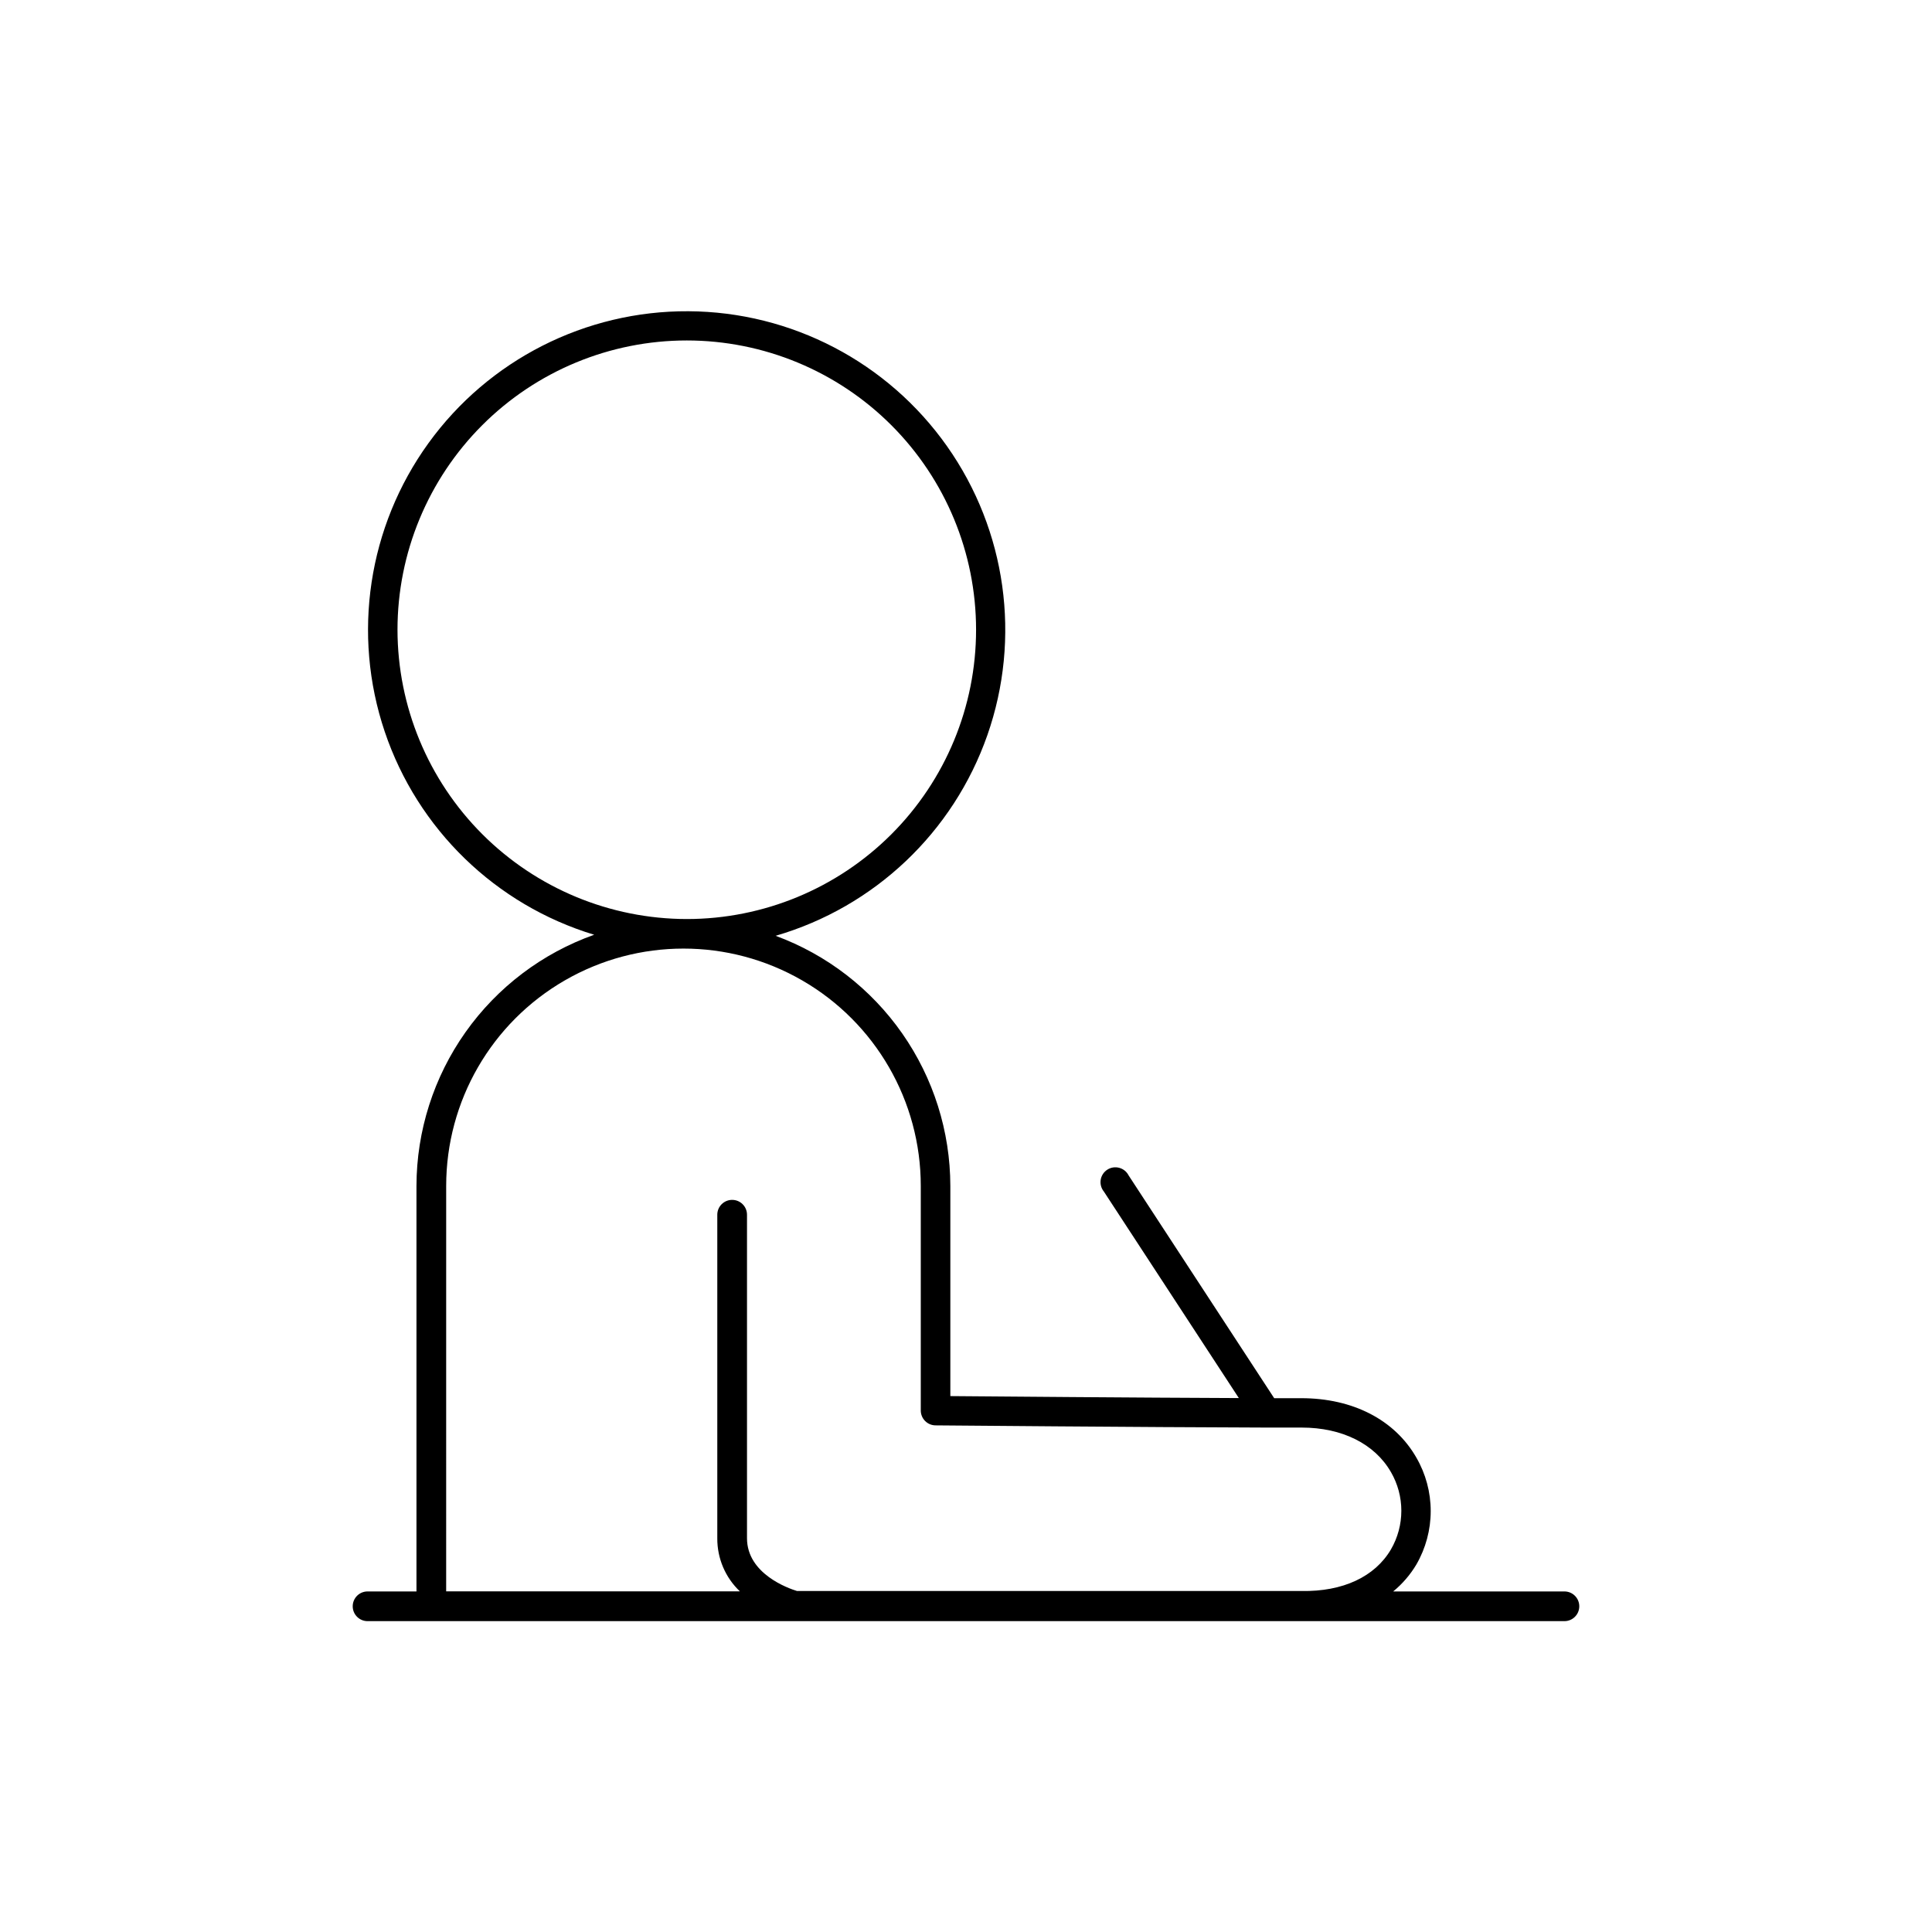
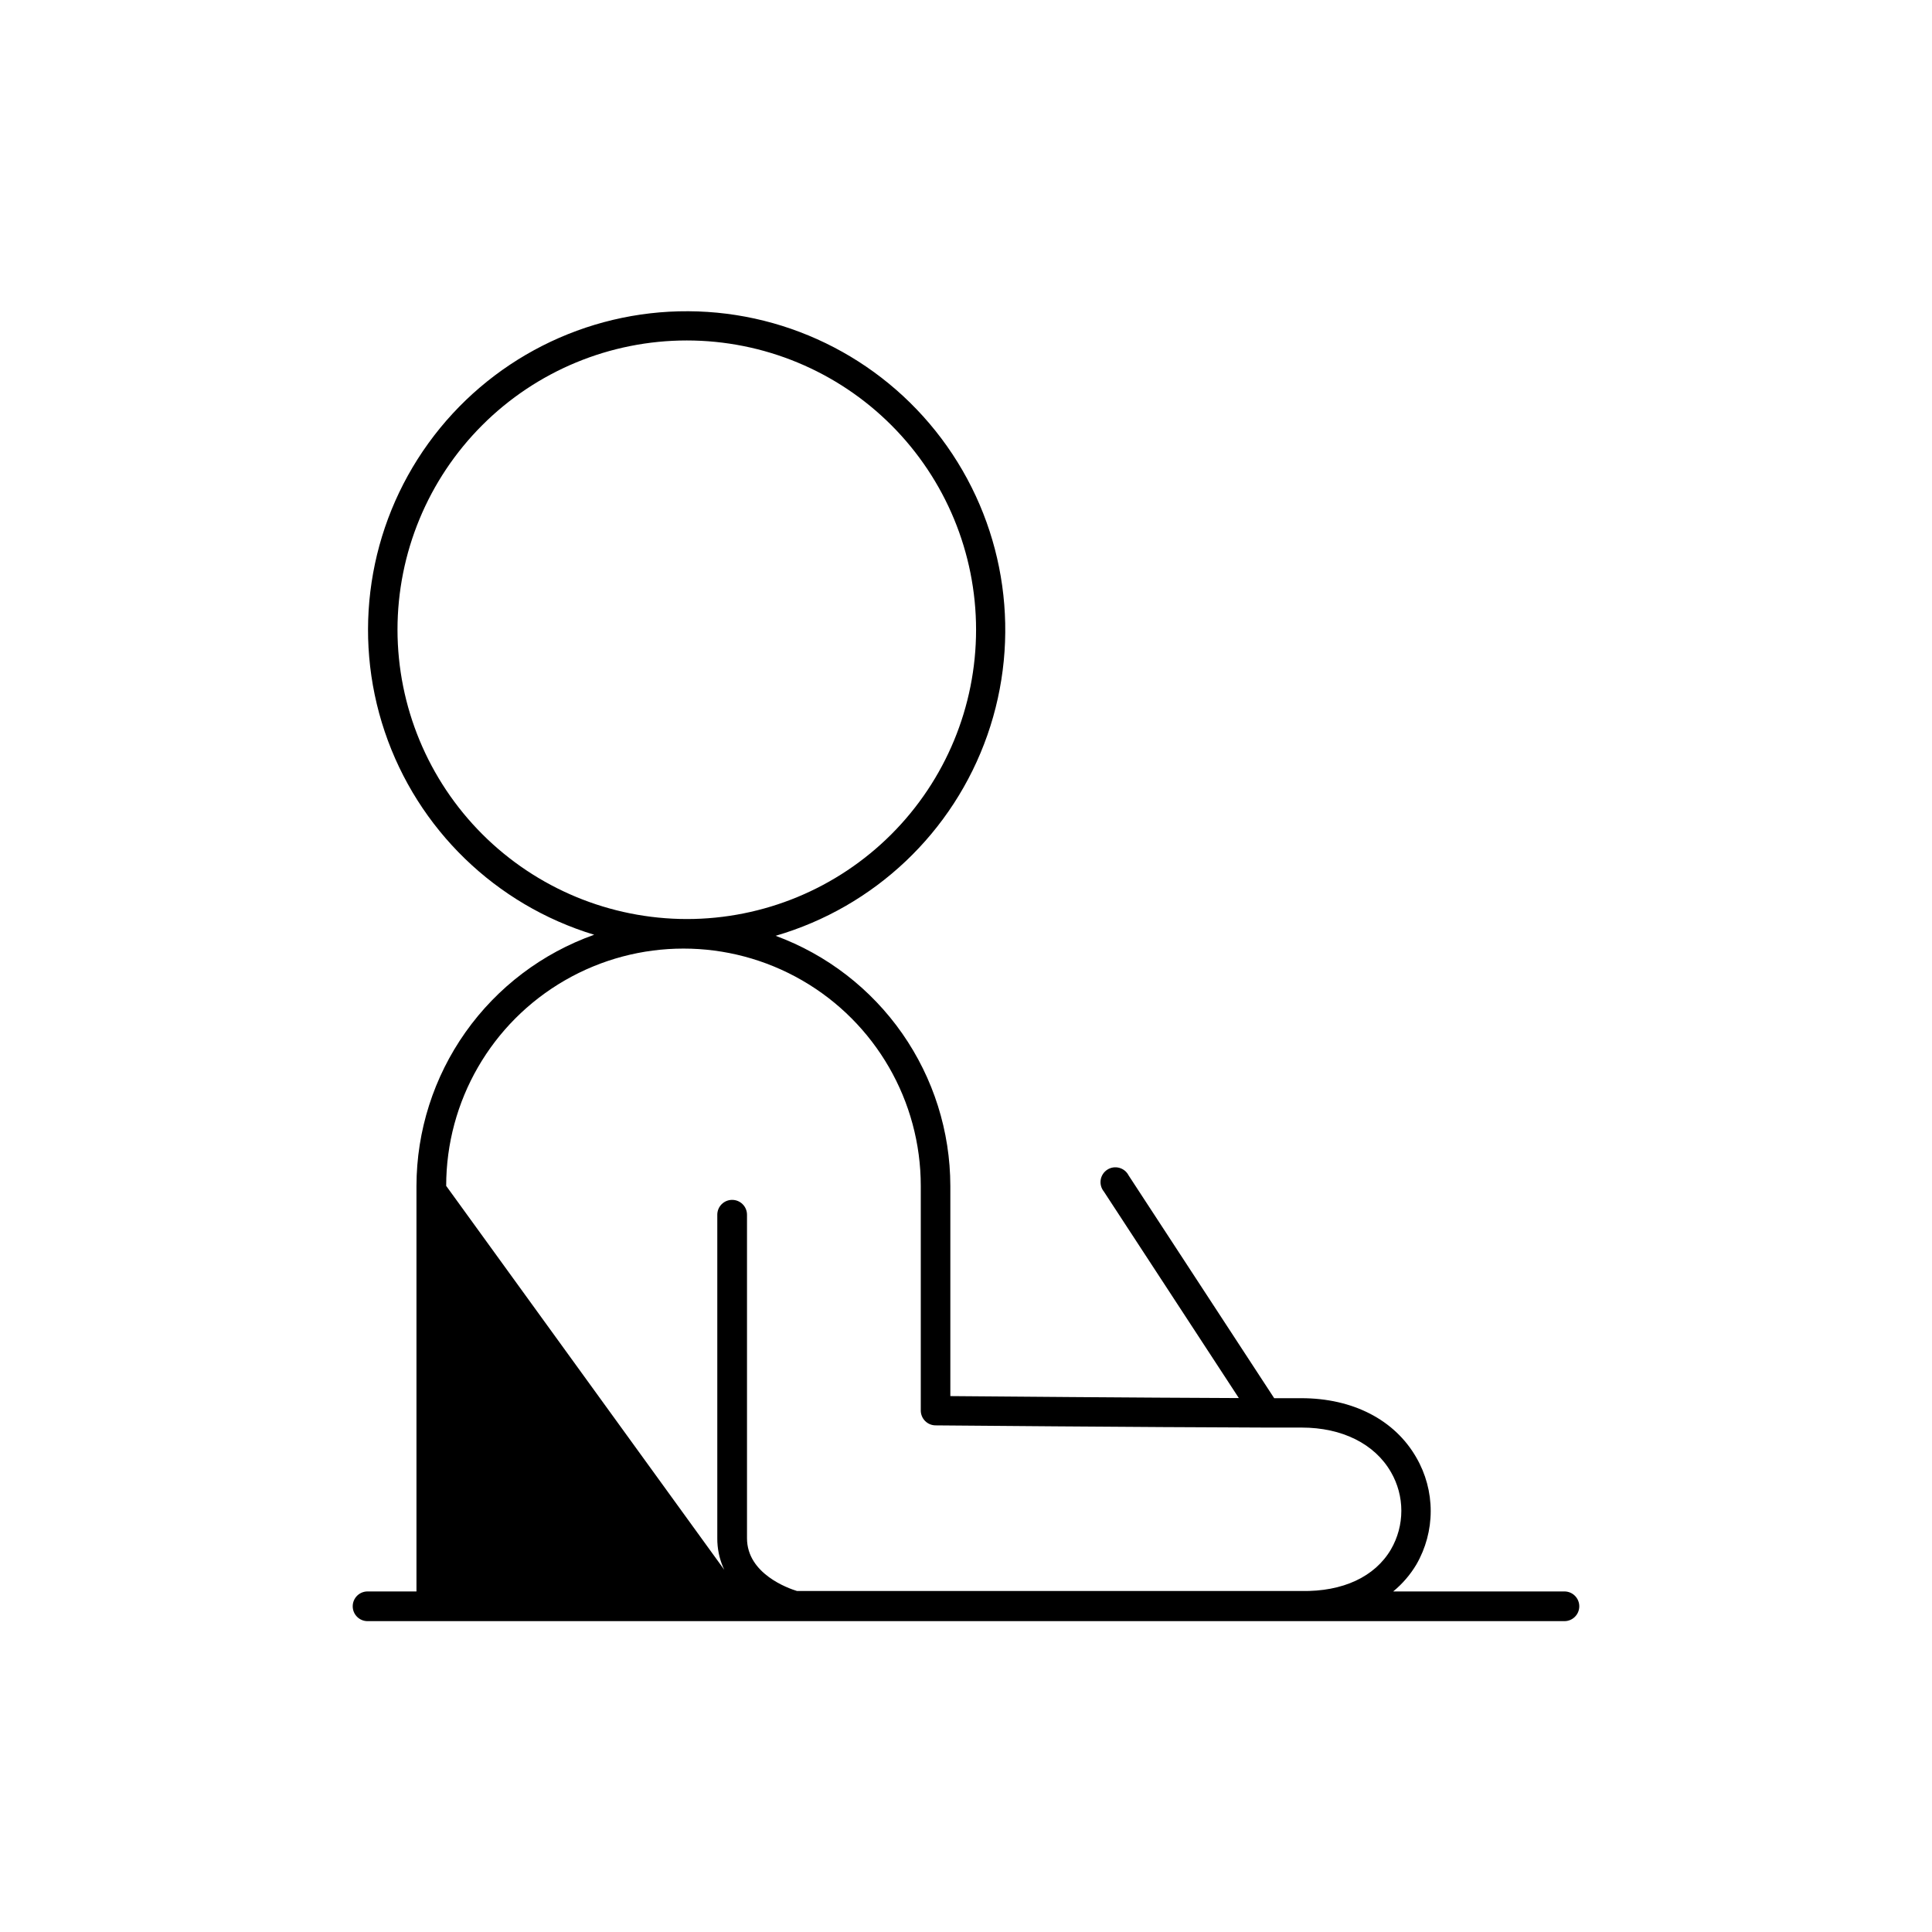
<svg xmlns="http://www.w3.org/2000/svg" fill="#000000" width="800px" height="800px" version="1.1" viewBox="144 144 512 512">
-   <path d="m558.59 565.75h-45.383c2.445-2.004 4.523-4.418 6.141-7.133 2.492-4.309 3.805-9.195 3.805-14.172 0-4.977-1.312-9.863-3.805-14.168-5.738-10.027-16.848-15.742-30.504-15.742l-7.172-0.004-38.582-59.039c-0.508-0.996-1.418-1.727-2.496-2.012-1.078-0.289-2.231-0.105-3.164 0.508-0.934 0.609-1.566 1.59-1.738 2.691-0.168 1.105 0.137 2.227 0.844 3.094l35.77 54.73c-27.336-0.109-64.48-0.422-76.457-0.523v-55.703c-0.027-14.453-4.477-28.555-12.754-40.402s-19.984-20.883-33.547-25.879c26.199-7.621 47.098-27.426 56.113-53.172 9.016-25.75 5.039-54.266-10.684-76.562-15.719-22.297-41.242-35.625-68.523-35.781s-52.957 12.879-68.93 34.992c-15.977 22.113-20.281 50.586-11.562 76.434 8.719 25.852 29.395 45.895 55.5 53.812-13.754 4.883-25.664 13.902-34.094 25.816-8.43 11.914-12.973 26.145-13 40.742v107.47h-12.961c-2.172 0-3.934 1.762-3.934 3.938 0 2.172 1.762 3.934 3.934 3.934h317.18c2.176 0 3.938-1.762 3.938-3.934 0-2.176-1.762-3.938-3.938-3.938zm-309.25-254.86c0-20.332 8.078-39.832 22.457-54.211 14.375-14.379 33.875-22.453 54.207-22.453s39.832 8.074 54.211 22.453c14.379 14.379 22.453 33.879 22.453 54.211 0 20.332-8.074 39.832-22.453 54.207-14.379 14.379-33.879 22.457-54.211 22.457-20.324-0.023-39.809-8.109-54.184-22.48-14.371-14.375-22.457-33.859-22.48-54.184zm12.902 147.38c0-22.469 11.984-43.23 31.445-54.461 19.457-11.234 43.43-11.234 62.887 0 19.457 11.23 31.441 31.992 31.441 54.461v59.531c0 1.043 0.418 2.047 1.156 2.785 0.738 0.738 1.738 1.152 2.781 1.152 0.602 0 54.996 0.492 87.645 0.582h9.359c10.734 0 19.363 4.32 23.664 11.809v-0.004c1.801 3.113 2.75 6.644 2.75 10.238 0 3.598-0.949 7.129-2.75 10.238-4.262 7.254-12.742 11.227-23.703 11.031h-133.7c-2.301-0.699-13.254-4.555-13.254-13.992v-85.727c0-2.172-1.762-3.934-3.934-3.934-2.176 0-3.938 1.762-3.938 3.934v85.746c-0.035 5.32 2.133 10.414 5.992 14.07h-77.844z" />
+   <path d="m558.59 565.75h-45.383c2.445-2.004 4.523-4.418 6.141-7.133 2.492-4.309 3.805-9.195 3.805-14.172 0-4.977-1.312-9.863-3.805-14.168-5.738-10.027-16.848-15.742-30.504-15.742l-7.172-0.004-38.582-59.039c-0.508-0.996-1.418-1.727-2.496-2.012-1.078-0.289-2.231-0.105-3.164 0.508-0.934 0.609-1.566 1.59-1.738 2.691-0.168 1.105 0.137 2.227 0.844 3.094l35.77 54.73c-27.336-0.109-64.48-0.422-76.457-0.523v-55.703c-0.027-14.453-4.477-28.555-12.754-40.402s-19.984-20.883-33.547-25.879c26.199-7.621 47.098-27.426 56.113-53.172 9.016-25.75 5.039-54.266-10.684-76.562-15.719-22.297-41.242-35.625-68.523-35.781s-52.957 12.879-68.93 34.992c-15.977 22.113-20.281 50.586-11.562 76.434 8.719 25.852 29.395 45.895 55.5 53.812-13.754 4.883-25.664 13.902-34.094 25.816-8.43 11.914-12.973 26.145-13 40.742v107.47h-12.961c-2.172 0-3.934 1.762-3.934 3.938 0 2.172 1.762 3.934 3.934 3.934h317.18c2.176 0 3.938-1.762 3.938-3.934 0-2.176-1.762-3.938-3.938-3.938zm-309.25-254.86c0-20.332 8.078-39.832 22.457-54.211 14.375-14.379 33.875-22.453 54.207-22.453s39.832 8.074 54.211 22.453c14.379 14.379 22.453 33.879 22.453 54.211 0 20.332-8.074 39.832-22.453 54.207-14.379 14.379-33.879 22.457-54.211 22.457-20.324-0.023-39.809-8.109-54.184-22.48-14.371-14.375-22.457-33.859-22.48-54.184zm12.902 147.38c0-22.469 11.984-43.23 31.445-54.461 19.457-11.234 43.43-11.234 62.887 0 19.457 11.23 31.441 31.992 31.441 54.461v59.531c0 1.043 0.418 2.047 1.156 2.785 0.738 0.738 1.738 1.152 2.781 1.152 0.602 0 54.996 0.492 87.645 0.582h9.359c10.734 0 19.363 4.32 23.664 11.809v-0.004c1.801 3.113 2.75 6.644 2.75 10.238 0 3.598-0.949 7.129-2.75 10.238-4.262 7.254-12.742 11.227-23.703 11.031h-133.7c-2.301-0.699-13.254-4.555-13.254-13.992v-85.727c0-2.172-1.762-3.934-3.934-3.934-2.176 0-3.938 1.762-3.938 3.934v85.746c-0.035 5.32 2.133 10.414 5.992 14.07z" />
</svg>